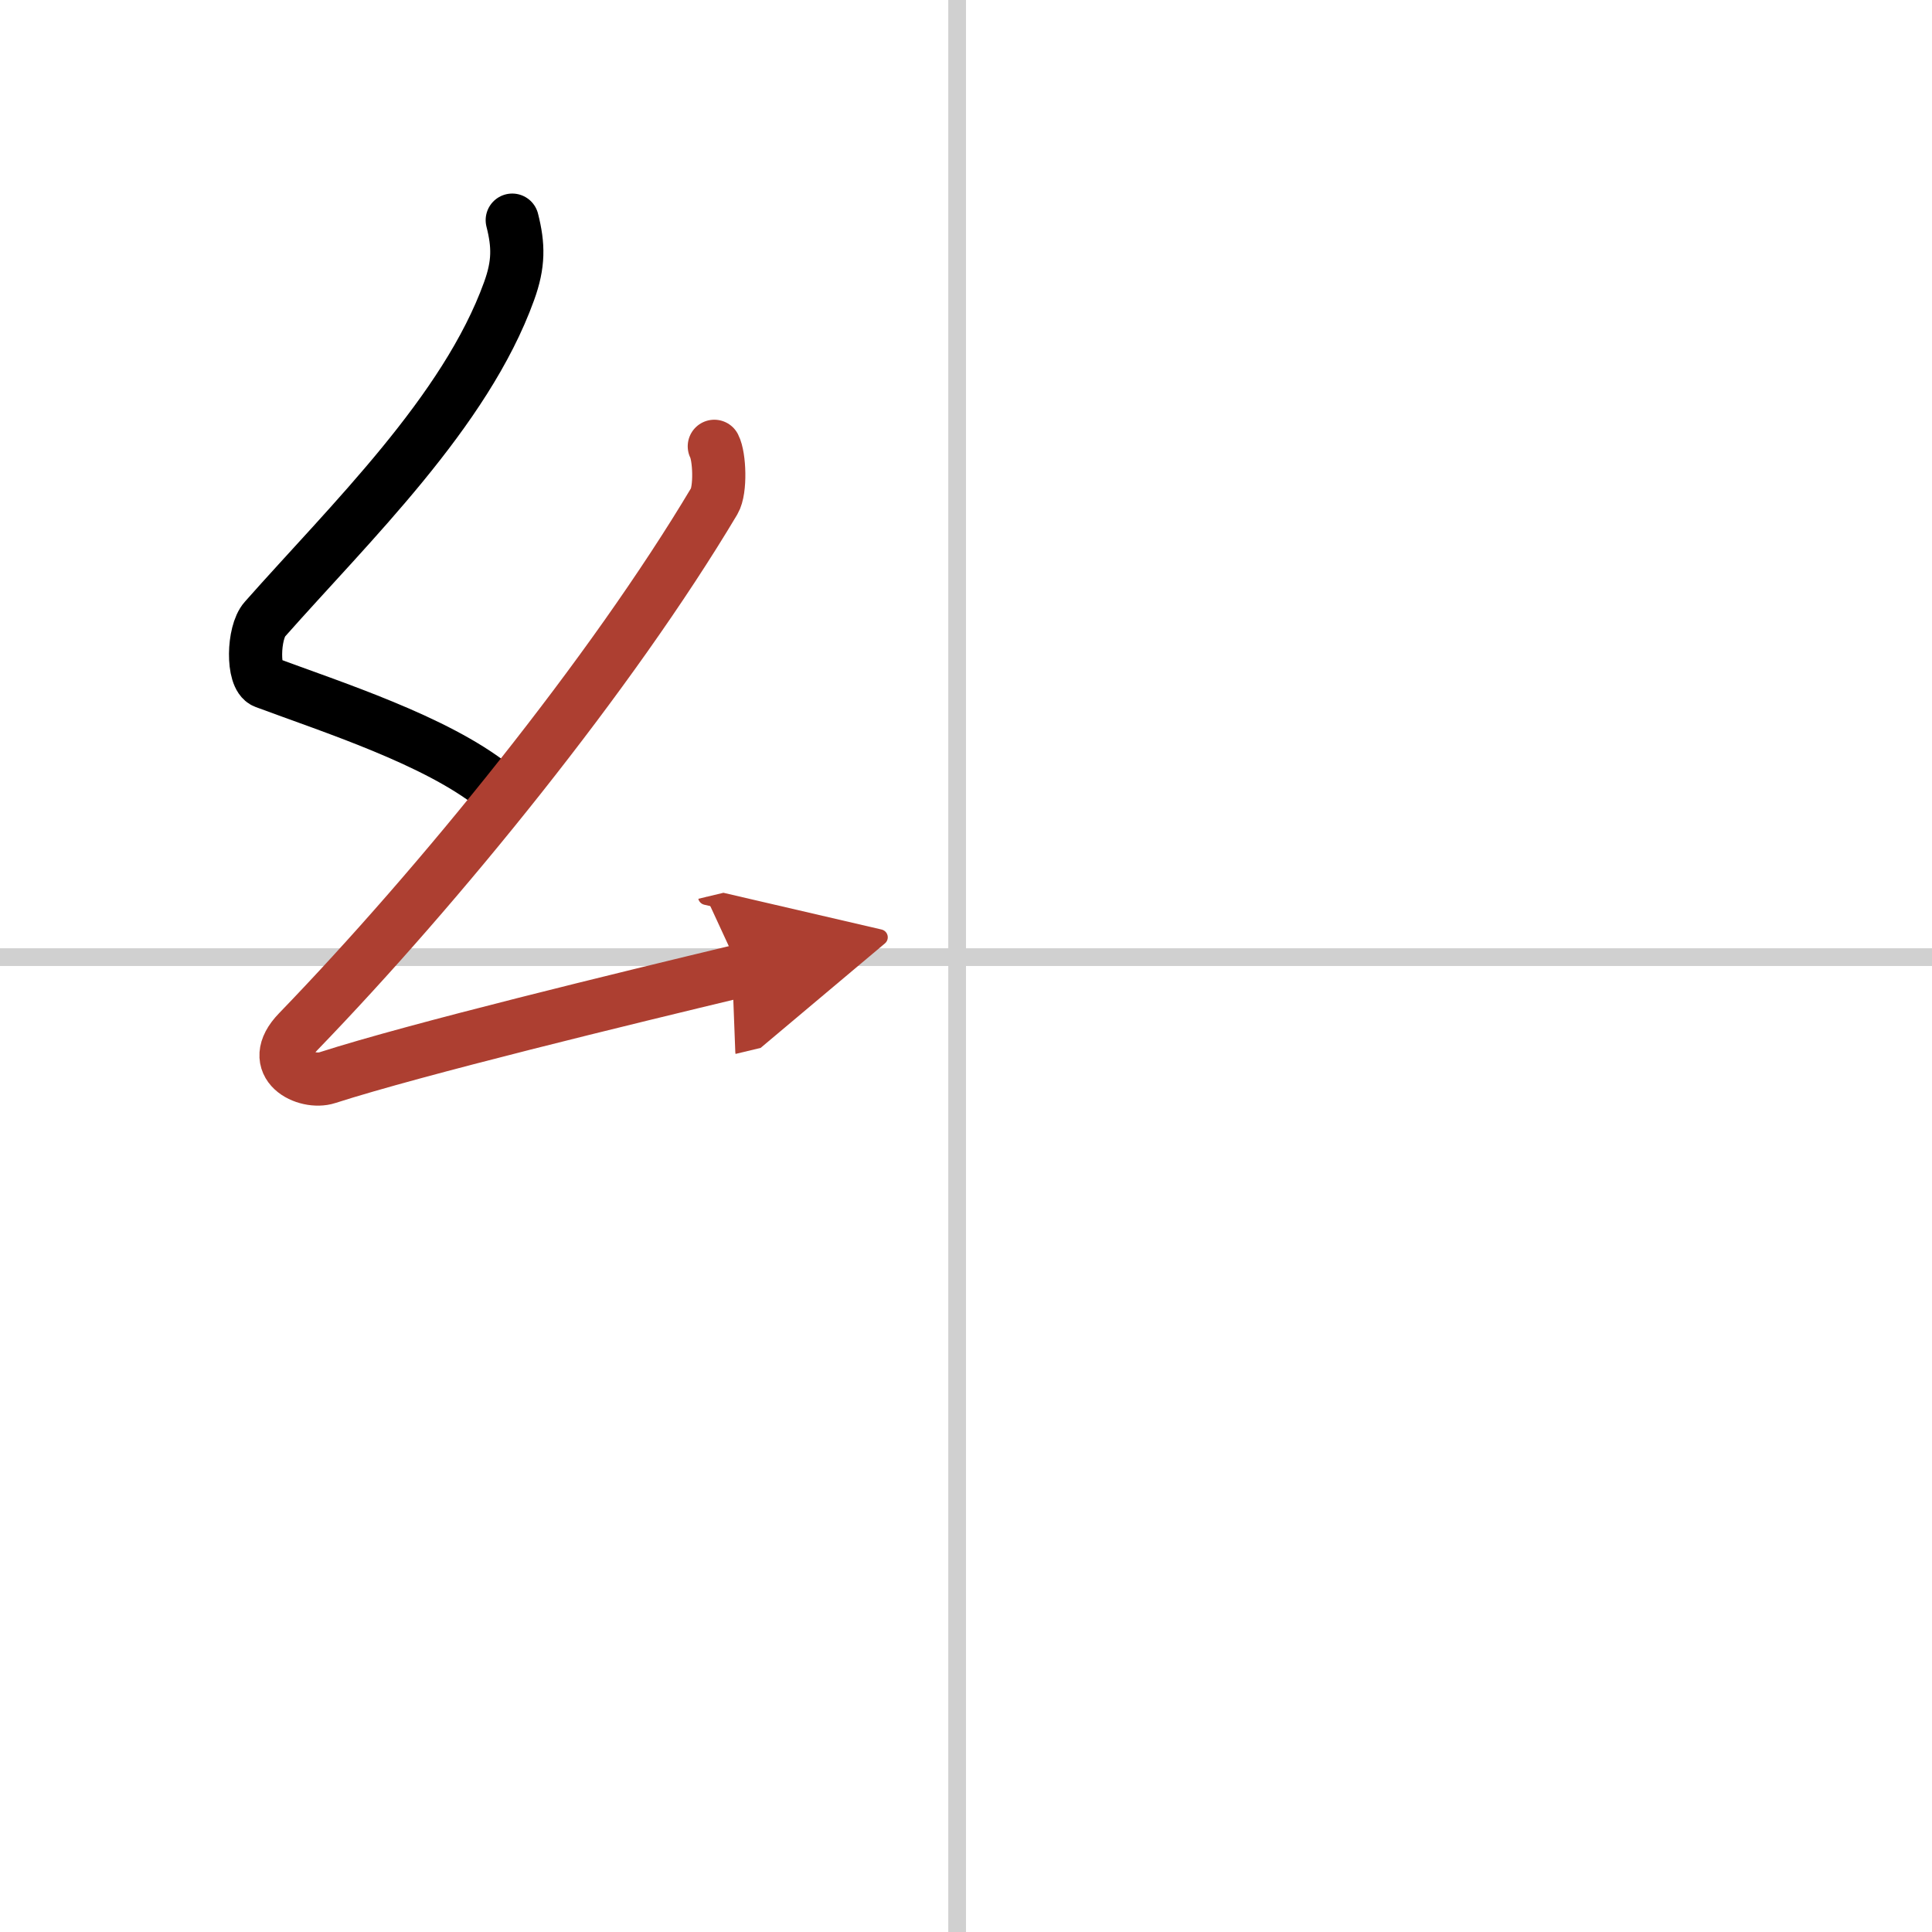
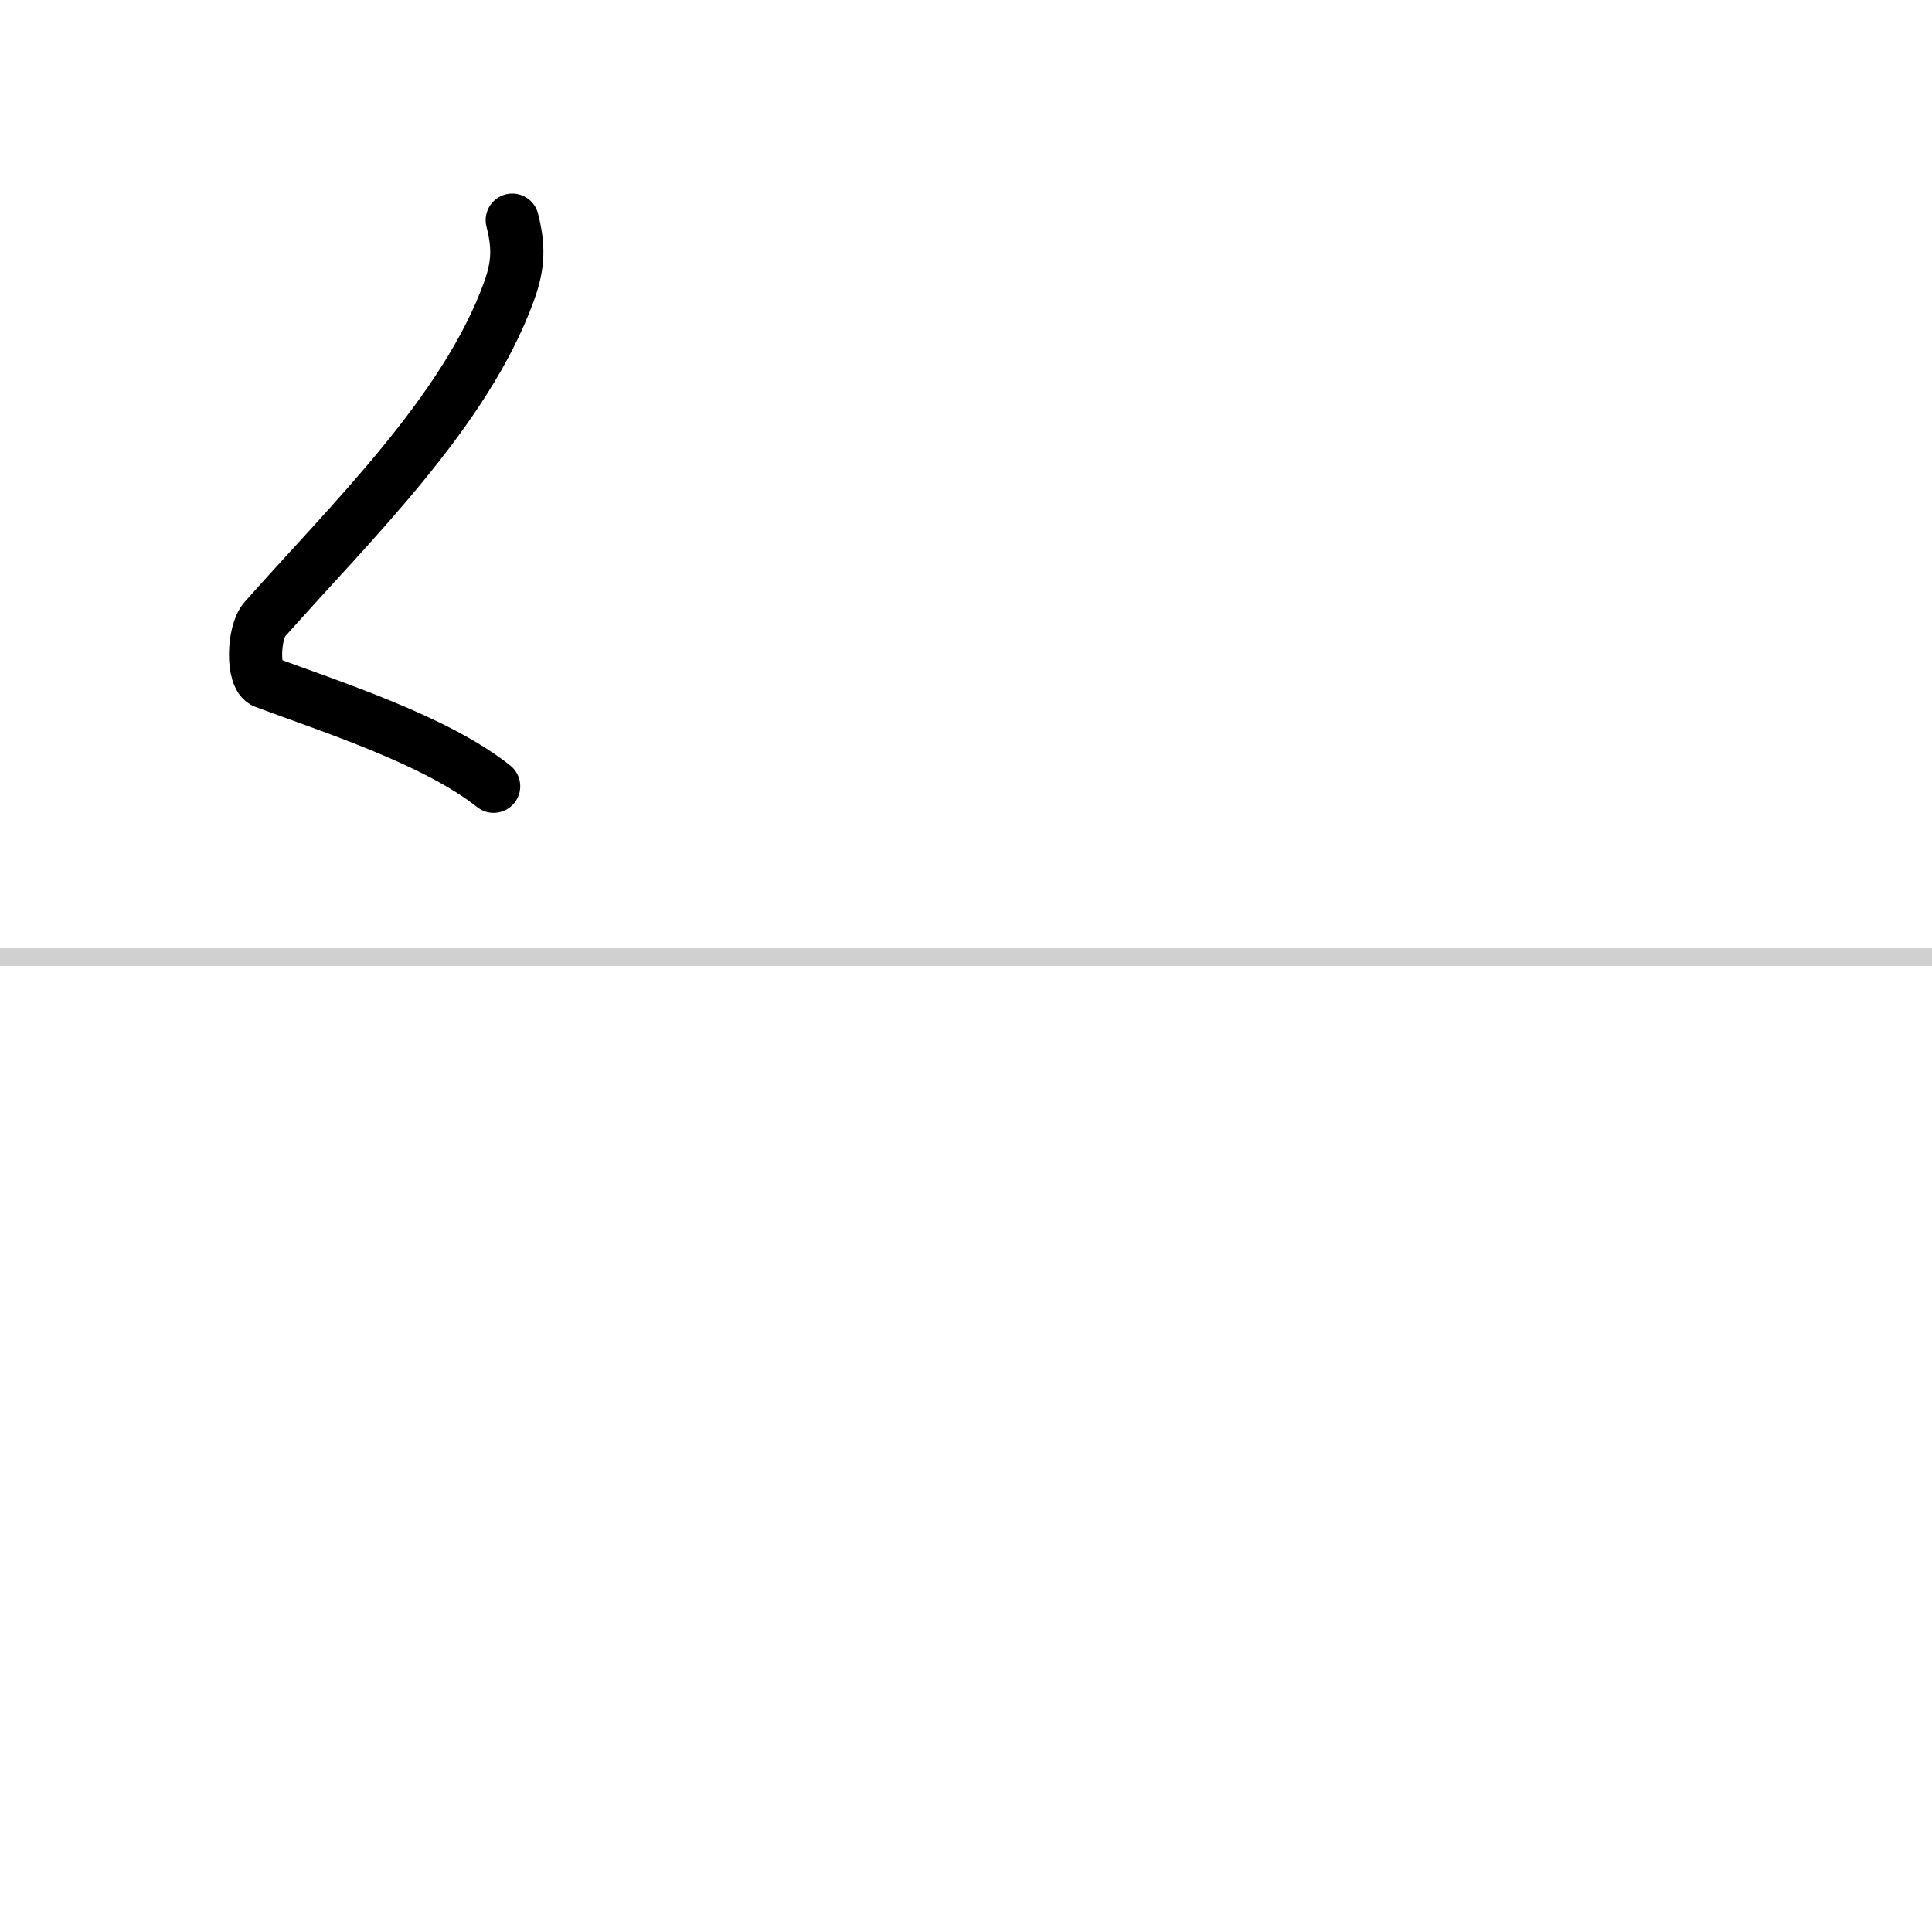
<svg xmlns="http://www.w3.org/2000/svg" width="400" height="400" viewBox="0 0 109 109">
  <defs>
    <marker id="a" markerWidth="4" orient="auto" refX="1" refY="5" viewBox="0 0 10 10">
-       <polyline points="0 0 10 5 0 10 1 5" fill="#ad3f31" stroke="#ad3f31" />
-     </marker>
+       </marker>
  </defs>
  <g fill="none" stroke="#000" stroke-linecap="round" stroke-linejoin="round" stroke-width="3">
-     <rect width="100%" height="100%" fill="#fff" stroke="#fff" />
-     <line x1="54" x2="54" y2="109" stroke="#d0d0d0" stroke-width="1" />
    <line x2="109" y1="54" y2="54" stroke="#d0d0d0" stroke-width="1" />
    <path d="m28.9 12.42c0.36 1.42 0.38 2.47-0.18 4.01-2.46 6.81-8.96 13.06-13.78 18.51-0.67 0.75-0.72 3.27 0 3.54 3.81 1.42 9.64 3.28 12.91 5.88" />
-     <path d="m40.3 25.18c0.3 0.58 0.37 2.46 0 3.09-5.8 9.73-15.49 21.67-23.48 29.94-1.83 1.89 0.46 2.98 1.65 2.59 5-1.61 16.87-4.49 23.29-6.03" marker-end="url(#a)" stroke="#ad3f31" />
  </g>
</svg>